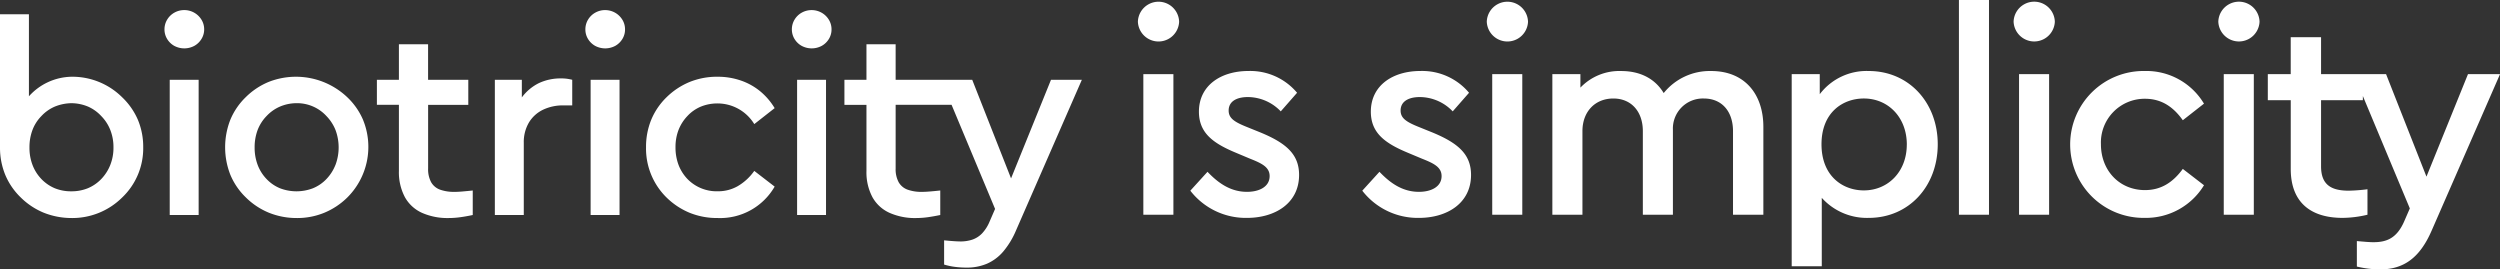
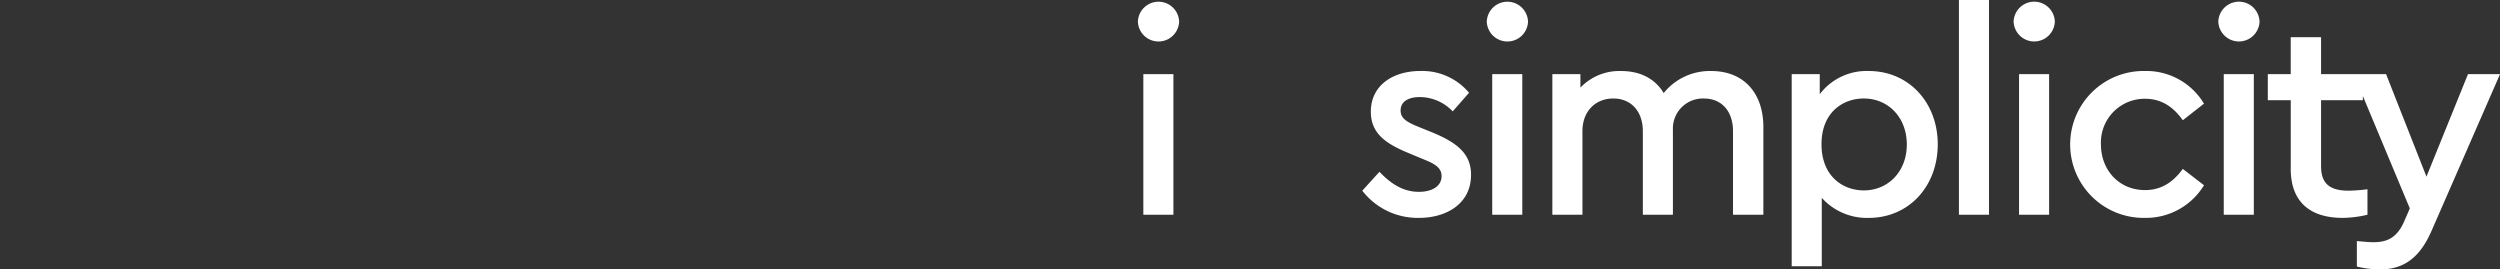
<svg xmlns="http://www.w3.org/2000/svg" id="Group_3777" data-name="Group 3777" width="445.592" height="48.02" viewBox="0 0 445.592 48.02">
  <rect x="0" y="0" width="445.592" height="48.02" fill="#333333" stroke="none" />
  <g id="B-Simplicity_6" data-name="B-Simplicity 6" transform="translate(202.815)">
    <path id="Path_6769" data-name="Path 6769" d="M315.46,16.535l-2.909,3.316a8.165,8.165,0,0,0-5.869-2.551c-1.99,0-3.419.766-3.419,2.4,0,1.377,1.021,2.041,3.317,2.959l2.4.97c4.542,1.888,6.838,3.878,6.838,7.552,0,5.052-4.286,7.655-9.287,7.655a12.5,12.5,0,0,1-10.1-4.848l3.062-3.368c1.99,2.093,4.184,3.572,7.043,3.572,2.194,0,4.031-.918,4.031-2.807,0-1.632-1.479-2.3-3.52-3.112L304.488,27.2c-4.031-1.684-6.531-3.521-6.531-7.3,0-4.643,3.878-7.247,8.828-7.247A10.888,10.888,0,0,1,315.46,16.535ZM325.972,3.878a3.678,3.678,0,0,1-7.349,0,3.676,3.676,0,0,1,7.349,0Zm-1.021,34.4h-5.358V13.218h5.358Zm42.968-15.667V38.274h-5.41v-14.9c0-3.47-1.939-5.817-5.2-5.817a5.348,5.348,0,0,0-5.512,5.563V38.274h-5.359v-14.9c0-3.47-2.04-5.817-5.256-5.817-3.266,0-5.511,2.348-5.511,5.817v14.9H330.31V13.218h5v2.4a9.583,9.583,0,0,1,7.247-2.959c3.572,0,6.124,1.48,7.6,3.929a10.531,10.531,0,0,1,8.471-3.929C364.551,12.656,367.919,16.739,367.919,22.607ZM399,25.72c0,7.5-5.155,13.115-12.3,13.115a10.818,10.818,0,0,1-8.37-3.572v12.2H372.97V13.218h5V16.79a10.474,10.474,0,0,1,8.727-4.134C393.841,12.656,399,18.27,399,25.72Zm-5.511.052c0-4.848-3.317-8.216-7.655-8.216-3.725,0-7.553,2.45-7.553,8.165,0,5.664,3.777,8.216,7.553,8.216C390.116,33.936,393.484,30.619,393.484,25.771Zm14.645,12.5h-5.358V0h5.358Zm11.736-34.4a3.678,3.678,0,0,1-7.349,0,3.676,3.676,0,0,1,7.349,0Zm-1.021,34.4h-5.358V13.218h5.358Zm27.608-19.8-3.777,2.959c-1.632-2.3-3.724-3.828-6.735-3.828a7.8,7.8,0,0,0-7.859,8.114c0,4.643,3.266,8.165,7.859,8.165,2.959,0,5.052-1.479,6.735-3.775l3.777,2.909a12.1,12.1,0,0,1-10.564,5.817,13.091,13.091,0,1,1,0-26.179A11.972,11.972,0,0,1,446.453,18.474Zm9.9-14.6a3.678,3.678,0,0,1-7.349,0,3.676,3.676,0,0,1,7.349,0Zm-1.021,34.4h-5.358V13.218h5.358Zm20.258-4.542v4.542a19.523,19.523,0,0,1-4.44.561c-5.563,0-9.236-2.654-9.236-8.726V17.861H457.83V13.218h4.083V6.635h5.409v6.583h7.451v4.643h-7.451V29.649c0,3.317,1.837,4.338,4.95,4.338A30.314,30.314,0,0,0,475.589,33.732Zm23.627-20.514-12.2,27.914c-2.093,4.8-4.95,6.889-9.186,6.889a17.973,17.973,0,0,1-4.133-.51V42.968c1.174.1,2.144.2,2.96.2,2.3,0,4.134-.664,5.46-3.674l1.021-2.348-10-23.932h5.766l7.2,18.268,7.4-18.268Z" transform="translate(-256.438)" fill="#fff" />
    <g id="Group_3775" data-name="Group 3775" transform="translate(0 0.306)">
      <path id="Path_6770" data-name="Path 6770" d="M254.956,3.946a3.678,3.678,0,0,1-7.349,0,3.676,3.676,0,0,1,7.349,0Z" transform="translate(-247.607 -0.374)" fill="#fff" />
      <rect id="Rectangle_2399" data-name="Rectangle 2399" width="5.358" height="25.056" transform="translate(0.971 12.911)" fill="#fff" />
    </g>
    <g id="Group_3776" data-name="Group 3776" transform="translate(9.339 12.656)">
-       <path id="Path_6771" data-name="Path 6771" d="M278.043,19.33l-2.909,3.316a8.165,8.165,0,0,0-5.869-2.551c-1.99,0-3.419.766-3.419,2.4,0,1.377,1.021,2.041,3.317,2.959l2.4.97c4.542,1.888,6.838,3.878,6.838,7.552,0,5.052-4.286,7.655-9.287,7.655a12.5,12.5,0,0,1-10.1-4.848l3.062-3.368c1.99,2.093,4.184,3.572,7.043,3.572,2.194,0,4.032-.918,4.032-2.807,0-1.632-1.48-2.3-3.521-3.112l-2.552-1.072c-4.031-1.684-6.531-3.521-6.531-7.3,0-4.643,3.878-7.247,8.828-7.247A10.888,10.888,0,0,1,278.043,19.33Z" transform="translate(-259.009 -15.451)" fill="#fff" />
-     </g>
+       </g>
  </g>
-   <path id="Path_6772" data-name="Path 6772" d="M24.577,21.75a12.266,12.266,0,0,0-2.83-4.041,12.594,12.594,0,0,0-9.032-3.633,10.438,10.438,0,0,0-7.56,3.484V2.934H0V26.642a12.775,12.775,0,0,0,.925,4.893,12.051,12.051,0,0,0,2.757,4.041A12.693,12.693,0,0,0,7.772,38.3a13.412,13.412,0,0,0,4.942.958,12.6,12.6,0,0,0,9.032-3.632,12.1,12.1,0,0,0,3.78-8.985A12.467,12.467,0,0,0,24.577,21.75Zm-4.9,7.994a7.746,7.746,0,0,1-1.611,2.544,7.124,7.124,0,0,1-2.413,1.661,7.7,7.7,0,0,1-2.937.547,7.669,7.669,0,0,1-2.954-.547,7.151,7.151,0,0,1-2.4-1.661,7.421,7.421,0,0,1-1.587-2.544,8.571,8.571,0,0,1-.523-3.053A8.7,8.7,0,0,1,5.776,23.6a7.1,7.1,0,0,1,1.587-2.5,7.088,7.088,0,0,1,2.421-1.71,8.181,8.181,0,0,1,2.978-.6,7.827,7.827,0,0,1,2.913.6,7.13,7.13,0,0,1,2.389,1.71,7.41,7.41,0,0,1,1.611,2.5,8.349,8.349,0,0,1,.549,3.093A8.23,8.23,0,0,1,19.676,29.744ZM180.208,32.19l7.12-17.574h5.5L181.093,41.468a14.7,14.7,0,0,1-2.266,3.747,8.081,8.081,0,0,1-2.9,2.177,9.034,9.034,0,0,1-3.673.7,16.065,16.065,0,0,1-1.99-.122,12.184,12.184,0,0,1-1.988-.416v-4.32c.761.075,1.375.126,1.849.155s.8.039,1,.042a6.636,6.636,0,0,0,2.167-.319,4.374,4.374,0,0,0,1.735-1.1,6.922,6.922,0,0,0,1.352-2.118l.98-2.259-7.754-18.556-9.969,0V30.422a4.866,4.866,0,0,0,.541,2.455,3.013,3.013,0,0,0,1.589,1.324,7.262,7.262,0,0,0,2.633.392c.369,0,.811-.024,1.334-.066s1.144-.1,1.856-.179V38.72c-.81.17-1.569.3-2.281.4a15.65,15.65,0,0,1-1.988.139,11.151,11.151,0,0,1-4.77-.925,6.554,6.554,0,0,1-3.043-2.781,9.413,9.413,0,0,1-1.072-4.689V19.084h-3.928V14.617h3.928V8.284h5.2v6.332h13.65l6.92,17.574ZM30.251,14.616h5.155v24.1H30.251v-24.1Zm2.6-12.421A3.582,3.582,0,0,1,35.9,3.89a3.252,3.252,0,0,1,.491,1.741A3.2,3.2,0,0,1,35.9,7.358a3.447,3.447,0,0,1-1.26,1.211,3.788,3.788,0,0,1-3.584,0A3.452,3.452,0,0,1,29.8,7.358a3.242,3.242,0,0,1-.483-1.727A3.314,3.314,0,0,1,29.8,3.89a3.456,3.456,0,0,1,1.26-1.228,3.55,3.55,0,0,1,1.791-.467ZM64.707,21.75a12.189,12.189,0,0,0-2.83-4.041A13.282,13.282,0,0,0,47.9,14.992a12.582,12.582,0,0,0-4.091,2.717,12.021,12.021,0,0,0-2.758,4.041,13.415,13.415,0,0,0,0,9.785,12.03,12.03,0,0,0,2.758,4.041A12.636,12.636,0,0,0,47.9,38.3a13.145,13.145,0,0,0,4.942.958,12.663,12.663,0,0,0,4.9-.916,12.812,12.812,0,0,0,4.132-2.716,12.725,12.725,0,0,0,2.83-13.876Zm-4.9,7.994A7.707,7.707,0,0,1,58.2,32.288a6.974,6.974,0,0,1-2.414,1.661,8.2,8.2,0,0,1-5.891,0,6.99,6.99,0,0,1-2.4-1.661,7.4,7.4,0,0,1-1.587-2.544,8.7,8.7,0,0,1-.524-3.053,8.8,8.8,0,0,1,.524-3.093,7.305,7.305,0,0,1,1.587-2.5,7.172,7.172,0,0,1,2.422-1.71,7.6,7.6,0,0,1,2.978-.6A7.105,7.105,0,0,1,58.2,21.1a7.659,7.659,0,0,1,1.611,2.5,8.877,8.877,0,0,1,0,6.146Zm21.262,4.85c.366,0,.812-.02,1.333-.066s1.146-.1,1.858-.179V38.72c-.809.17-1.571.307-2.283.4a15.317,15.317,0,0,1-1.989.139,11.217,11.217,0,0,1-4.77-.925,6.587,6.587,0,0,1-3.043-2.781A9.442,9.442,0,0,1,71.1,30.863V19.082H67.176V14.616H71.1V8.283h5.2v6.333h7.168v4.467H76.307v11.34a4.888,4.888,0,0,0,.54,2.455A3.008,3.008,0,0,0,78.434,34.2a7.34,7.34,0,0,0,2.634.392Zm18.96-20.223a7.737,7.737,0,0,1,1.039.065,9.238,9.238,0,0,1,.925.181v4.565h-1.571a8.191,8.191,0,0,0-3.641.777,5.917,5.917,0,0,0-2.5,2.266,6.849,6.849,0,0,0-.924,3.634V38.72H88.2v-24.1H93.01v3.14a8.414,8.414,0,0,1,3.027-2.543,9.043,9.043,0,0,1,3.992-.843Zm5.242.246h5.154v24.1h-5.154v-24.1Zm2.6-12.42a3.585,3.585,0,0,1,3.042,1.693,3.25,3.25,0,0,1,.491,1.743,3.2,3.2,0,0,1-.482,1.727,3.45,3.45,0,0,1-1.26,1.211,3.8,3.8,0,0,1-3.584,0,3.449,3.449,0,0,1-1.26-1.211,3.246,3.246,0,0,1-.482-1.727,3.327,3.327,0,0,1,.482-1.743,3.458,3.458,0,0,1,1.26-1.226,3.539,3.539,0,0,1,1.793-.467Zm20.04,11.879a12.557,12.557,0,0,1,4.148.678,11.1,11.1,0,0,1,3.437,1.914,11.771,11.771,0,0,1,2.576,3l-3.633,2.848a7.67,7.67,0,0,0-6.479-3.682,7.8,7.8,0,0,0-3.02.557,6.922,6.922,0,0,0-2.43,1.7,7.571,7.571,0,0,0-1.587,2.512,8.454,8.454,0,0,0-.523,3.035,8.79,8.79,0,0,0,.523,3.1,7.555,7.555,0,0,0,1.587,2.544,7.257,7.257,0,0,0,5.45,2.208,7.027,7.027,0,0,0,3.534-.916,9.446,9.446,0,0,0,2.945-2.717l3.633,2.8a11.217,11.217,0,0,1-10.161,5.6,13.047,13.047,0,0,1-4.95-.916,12.876,12.876,0,0,1-4.132-2.715,12.233,12.233,0,0,1-3.682-8.986,12.757,12.757,0,0,1,.925-4.892,12.051,12.051,0,0,1,2.757-4.041,12.868,12.868,0,0,1,4.132-2.717,13.032,13.032,0,0,1,4.95-.916Zm14.162.54h5.155v24.1h-5.155v-24.1Zm4.368-11.954a3.537,3.537,0,0,1,1.277,1.228,3.261,3.261,0,0,1,.491,1.741,3.207,3.207,0,0,1-.482,1.727,3.463,3.463,0,0,1-1.26,1.211,3.792,3.792,0,0,1-3.585,0,3.449,3.449,0,0,1-1.26-1.211,3.254,3.254,0,0,1-.482-1.727,3.328,3.328,0,0,1,.482-1.741,3.468,3.468,0,0,1,1.26-1.228,3.63,3.63,0,0,1,3.559,0Z" transform="translate(0 -0.397)" fill="#fff" fill-rule="evenodd" />
</svg>